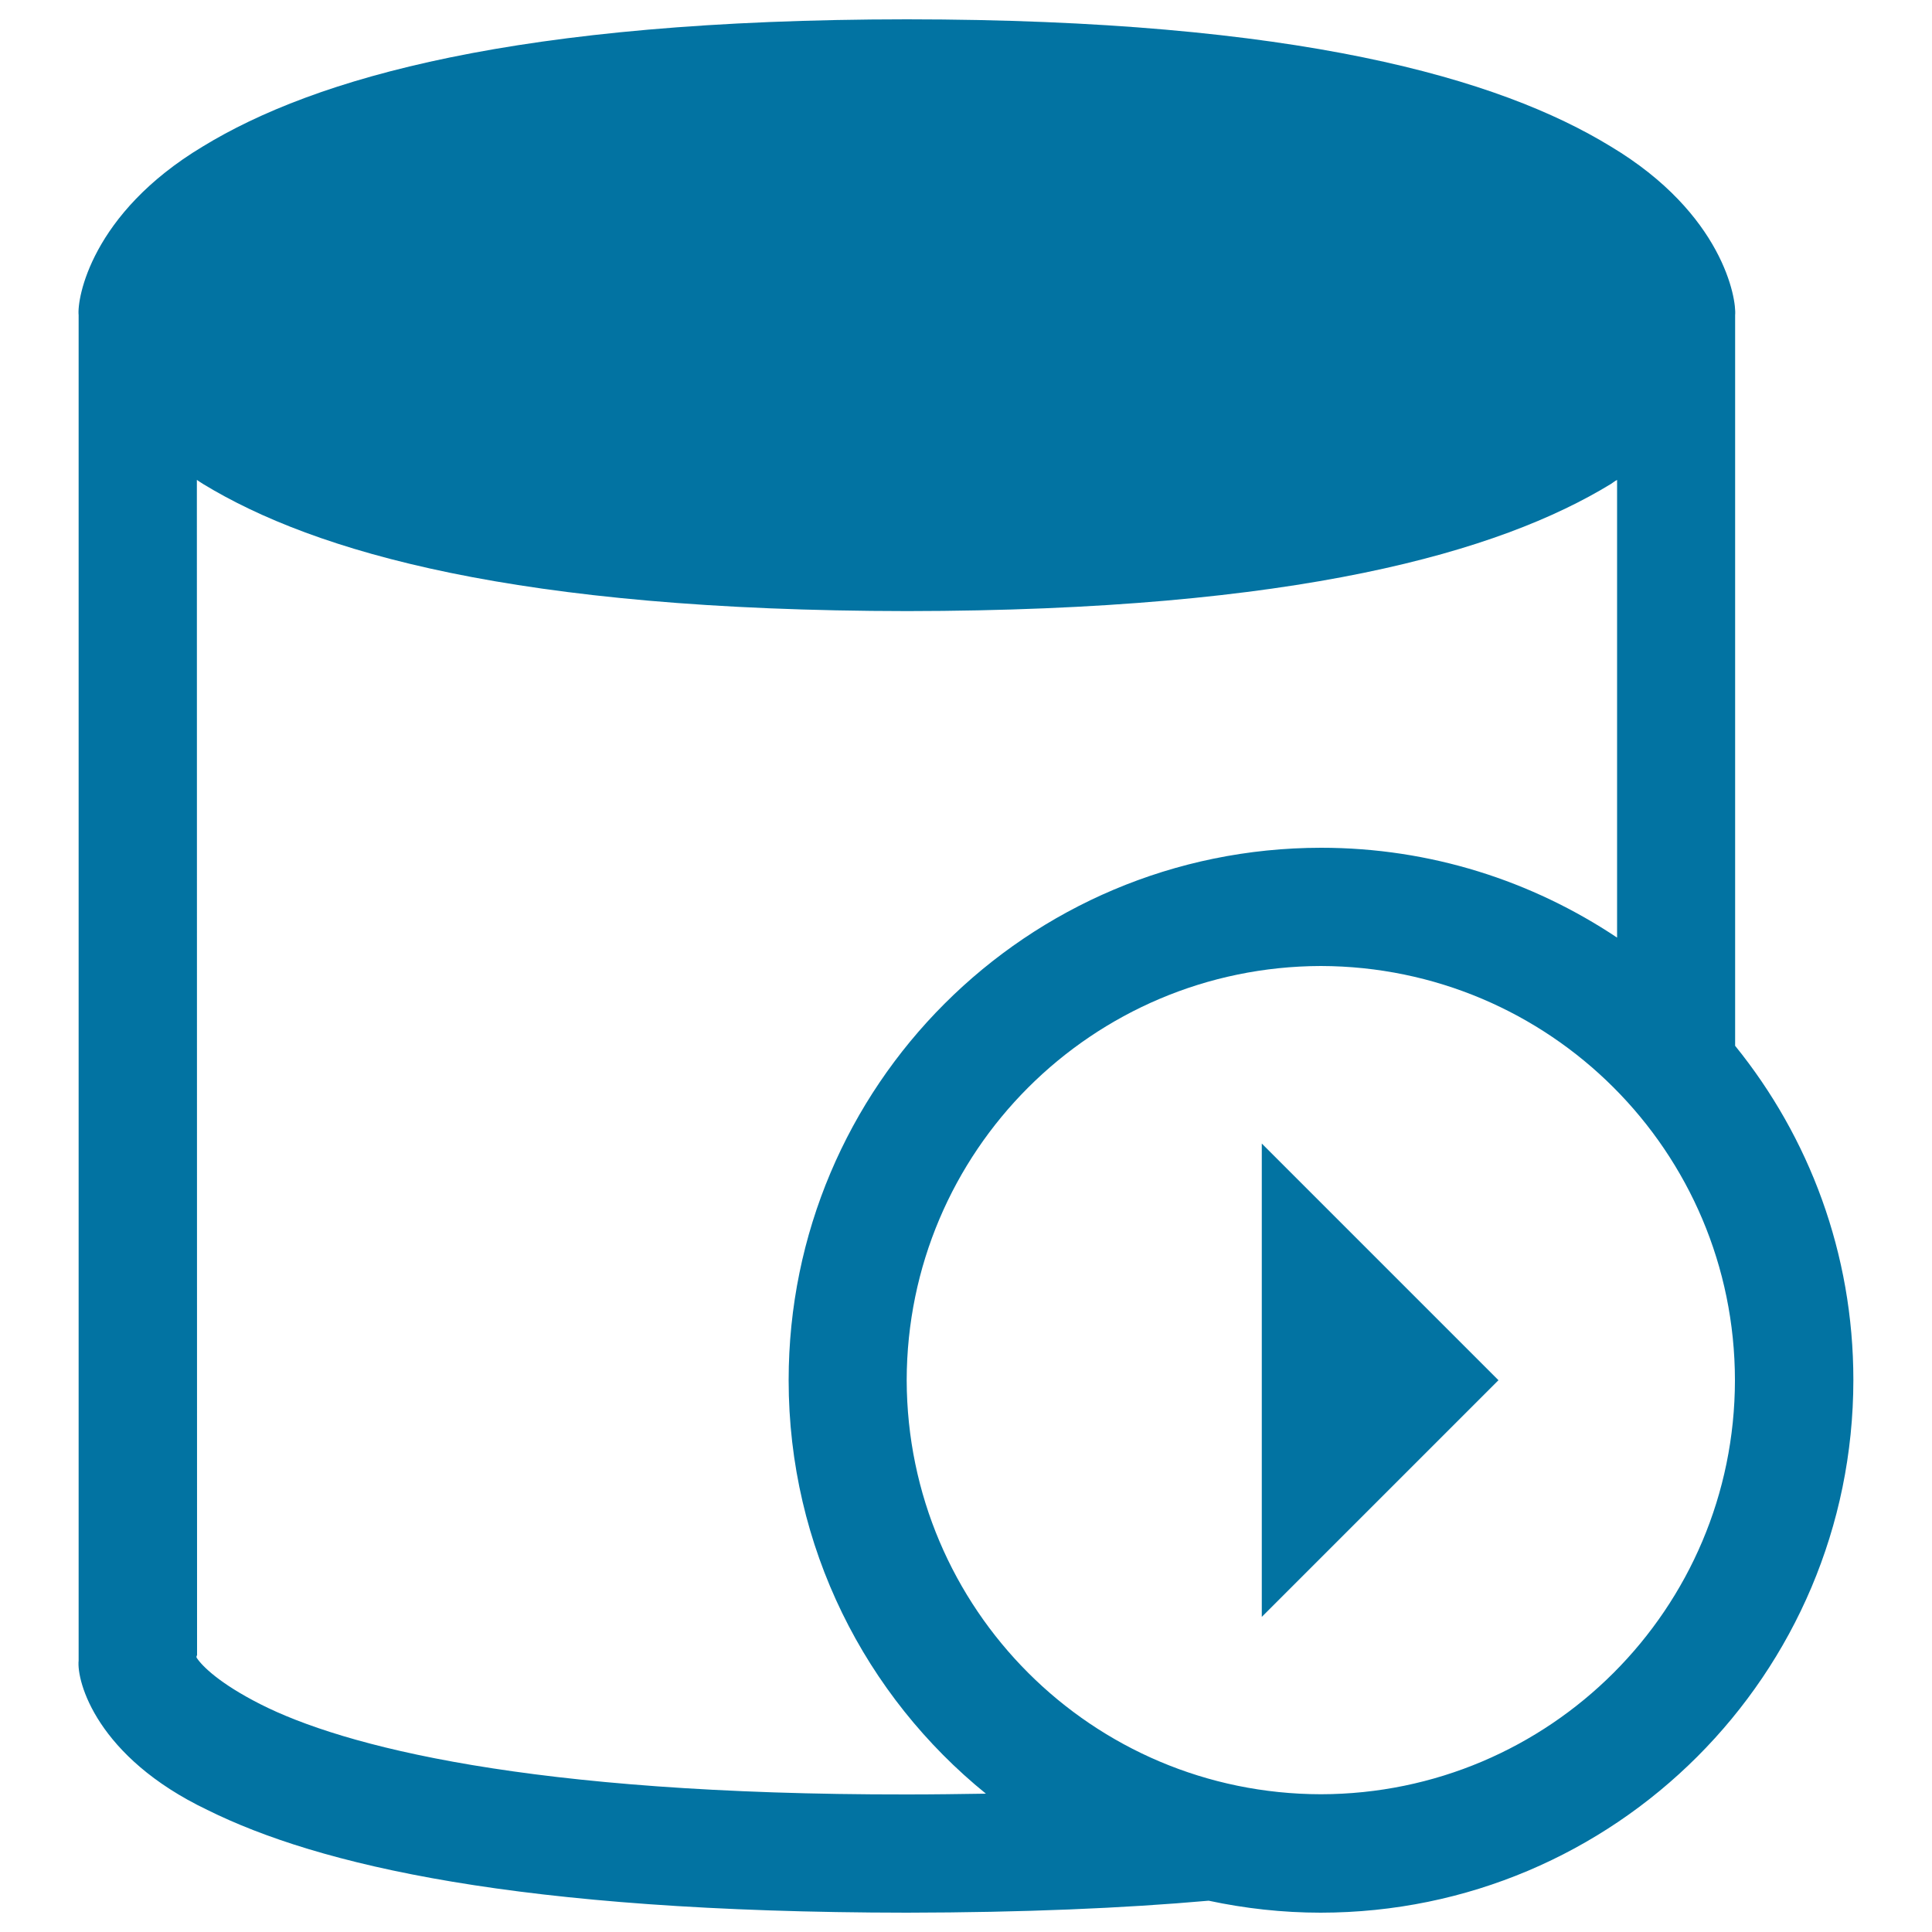
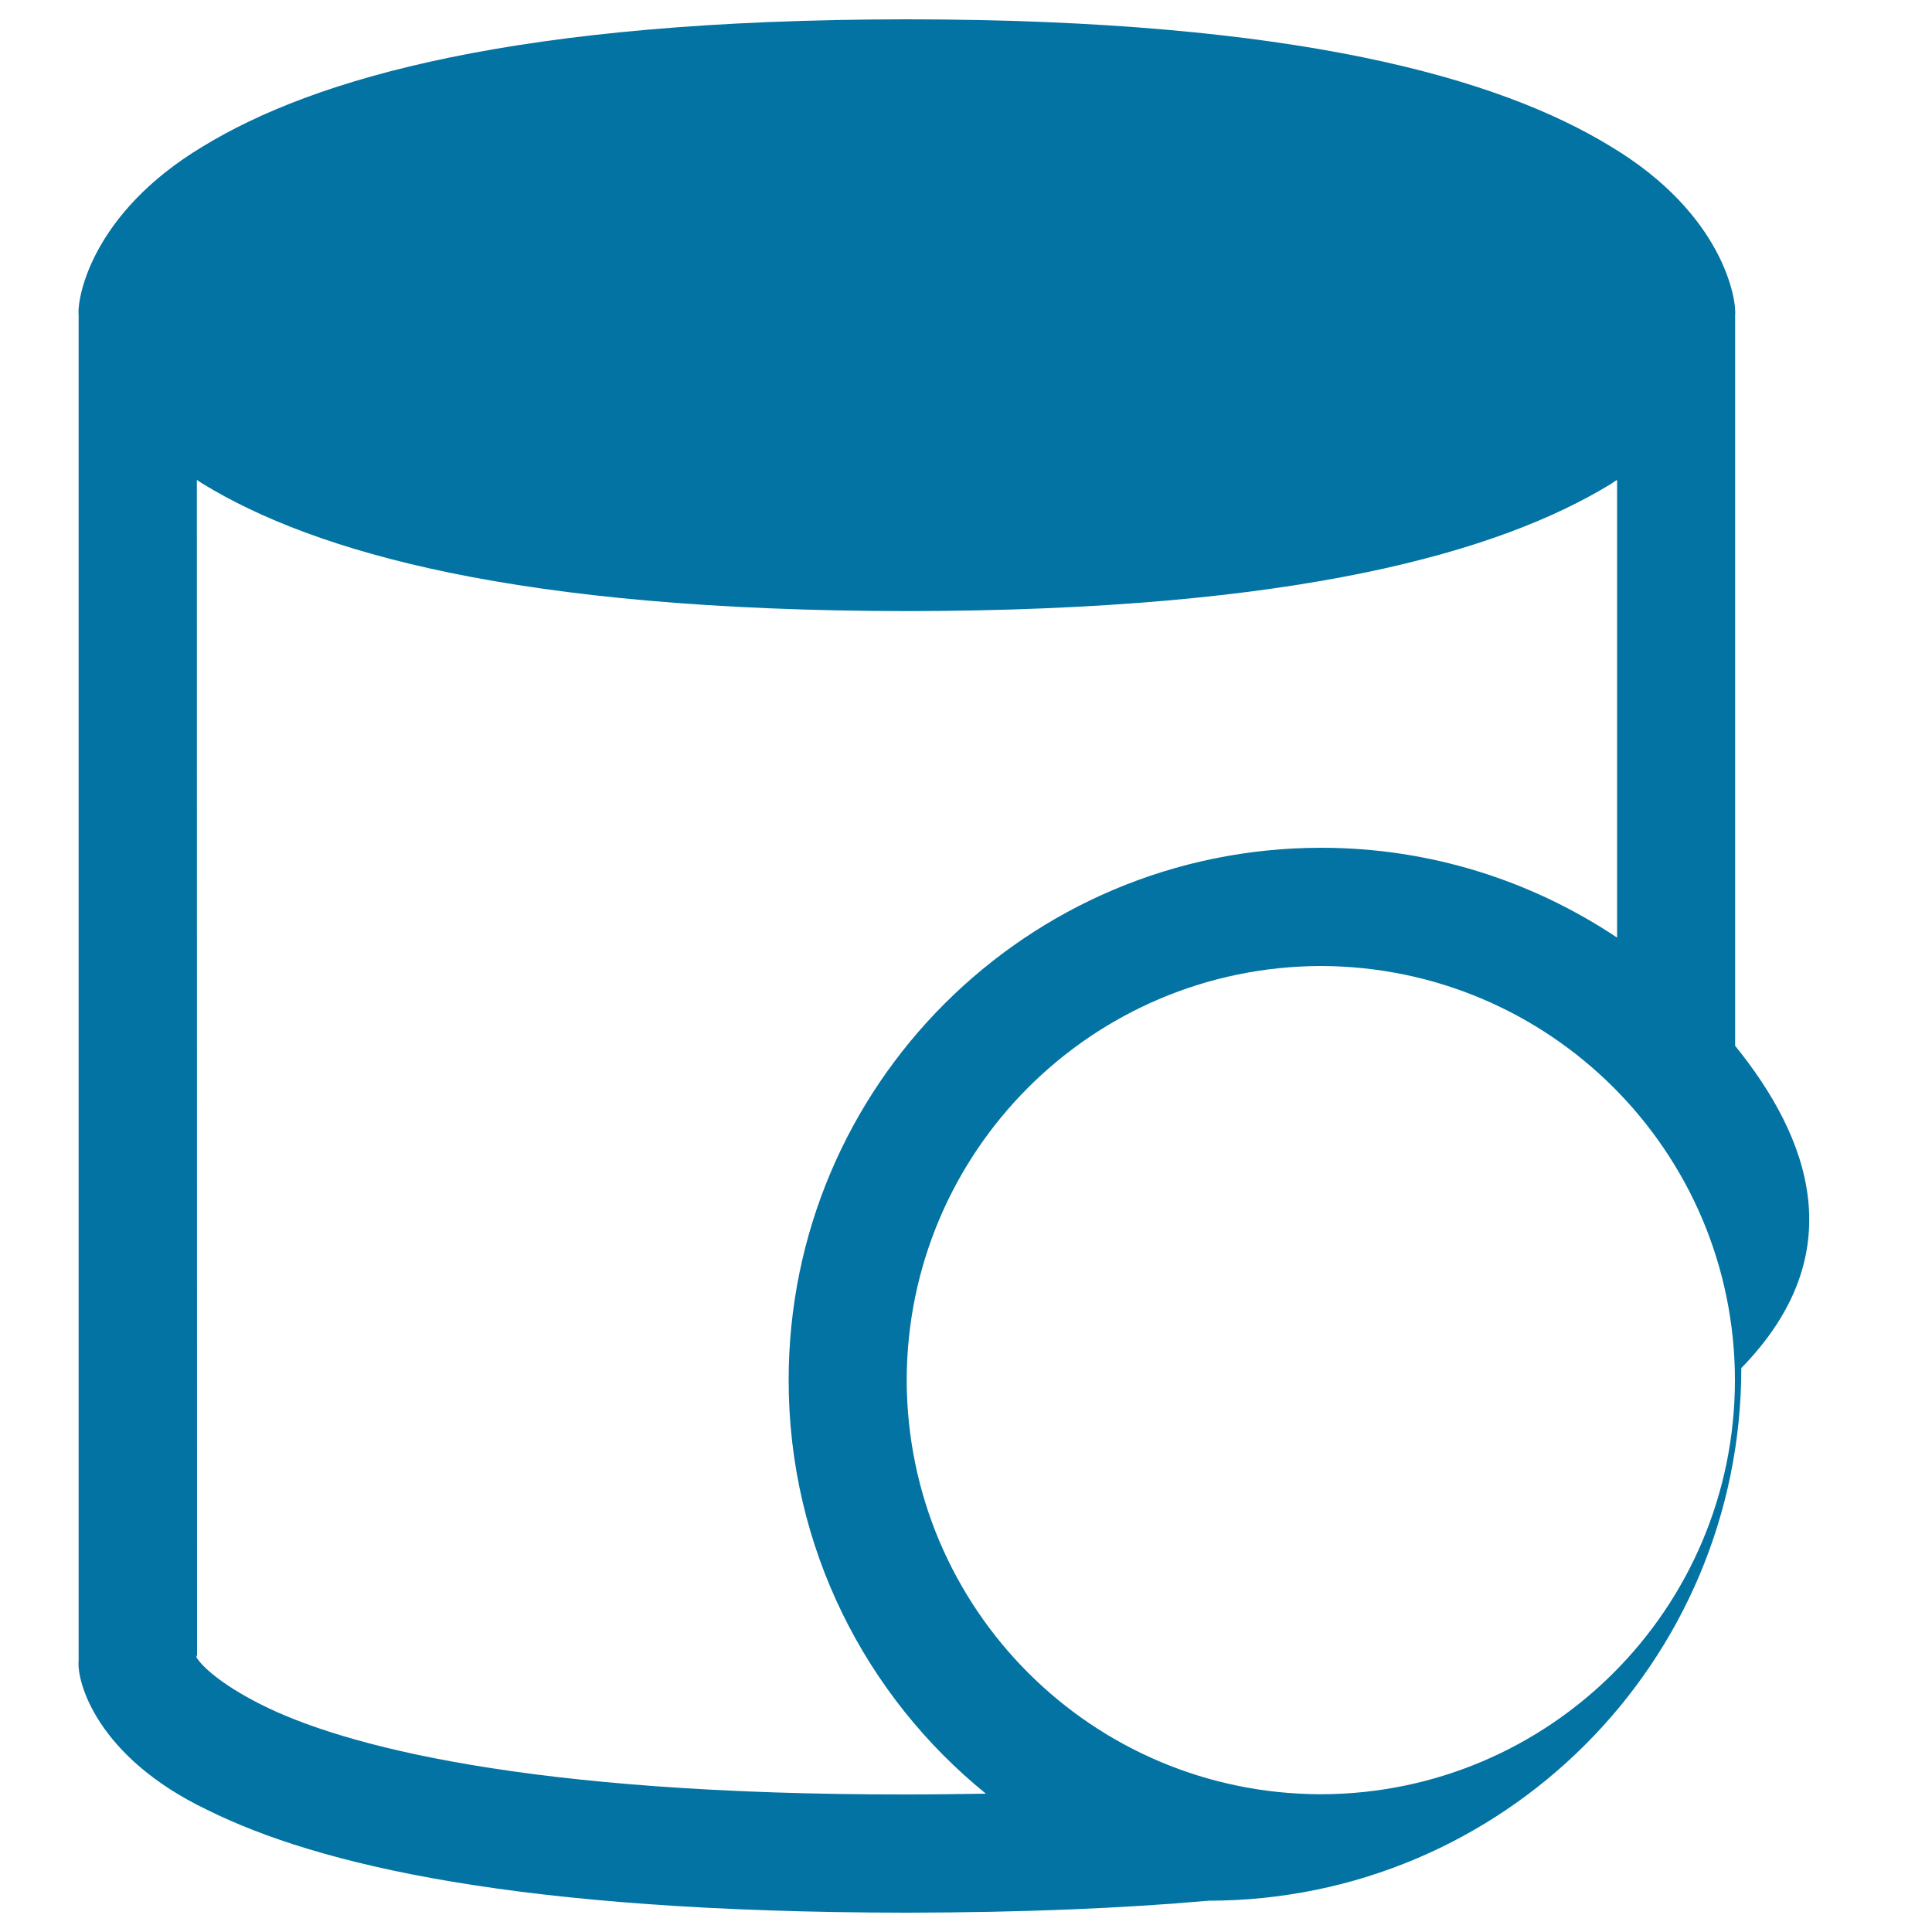
<svg xmlns="http://www.w3.org/2000/svg" viewBox="0 0 1000 1000" style="fill:#0273a2">
  <title>Database Run Button SVG icon</title>
  <g>
    <g>
-       <path d="M898.1,541.3V163.1c0.8-8.3-6.3-52.5-64.4-87.3C776,40.5,671.4,10.1,469.4,10C267.3,10.1,162.8,40.5,105,75.8c-58,34.8-65.2,79-64.3,87.3v696.4c-1.1,10.8,9.3,49.9,66.6,77.3c57.2,28.4,160.4,53,362,53.2c60.6-0.1,112.1-2.3,156.3-6.2c18.7,4,38.2,6.2,58,6.2c152.3-0.1,275.6-123.4,275.7-275.7C959.3,648.7,936.4,588.6,898.1,541.3z M469.4,928.8C273,929,177.2,903.6,134.8,882.1c-21.3-10.8-30.2-19.8-32.9-23.9c-0.6-0.8,0.3-1.4,0.1-1.9l-0.1-607.9c1.1,0.7,2,1.4,3.2,2.1c57.8,35.2,162.3,65.6,364.4,65.8c202-0.2,306.6-30.6,364.3-65.8c1.1-0.7,2-1.5,3.2-2.1v236.9c-43.9-29.3-96.5-46.5-153.2-46.5c-152.3,0.1-275.6,123.3-275.6,275.6c0,86.4,39.8,163.5,102.1,214C497,928.6,483.6,928.8,469.4,928.8z M683.7,928.7c-118.4-0.2-214.1-95.9-214.4-214.3c0.2-118.4,96-214.1,214.4-214.4c118.4,0.3,214.2,96,214.3,214.4C897.9,832.7,802.1,928.5,683.7,928.7z" />
-       <polygon points="653.1,836.9 775.6,714.4 653.1,591.9 " />
+       <path d="M898.1,541.3V163.1c0.8-8.3-6.3-52.5-64.4-87.3C776,40.5,671.4,10.1,469.4,10C267.3,10.1,162.8,40.5,105,75.8c-58,34.8-65.2,79-64.3,87.3v696.4c-1.1,10.8,9.3,49.9,66.6,77.3c57.2,28.4,160.4,53,362,53.2c60.6-0.1,112.1-2.3,156.3-6.2c152.3-0.1,275.6-123.4,275.7-275.7C959.3,648.7,936.4,588.6,898.1,541.3z M469.4,928.8C273,929,177.2,903.6,134.8,882.1c-21.3-10.8-30.2-19.8-32.9-23.9c-0.6-0.8,0.3-1.4,0.1-1.9l-0.1-607.9c1.1,0.7,2,1.4,3.2,2.1c57.8,35.2,162.3,65.6,364.4,65.8c202-0.2,306.6-30.6,364.3-65.8c1.1-0.7,2-1.5,3.2-2.1v236.9c-43.9-29.3-96.5-46.5-153.2-46.5c-152.3,0.1-275.6,123.3-275.6,275.6c0,86.4,39.8,163.5,102.1,214C497,928.6,483.6,928.8,469.4,928.8z M683.7,928.7c-118.4-0.2-214.1-95.9-214.4-214.3c0.2-118.4,96-214.1,214.4-214.4c118.4,0.3,214.2,96,214.3,214.4C897.9,832.7,802.1,928.5,683.7,928.7z" />
    </g>
  </g>
</svg>